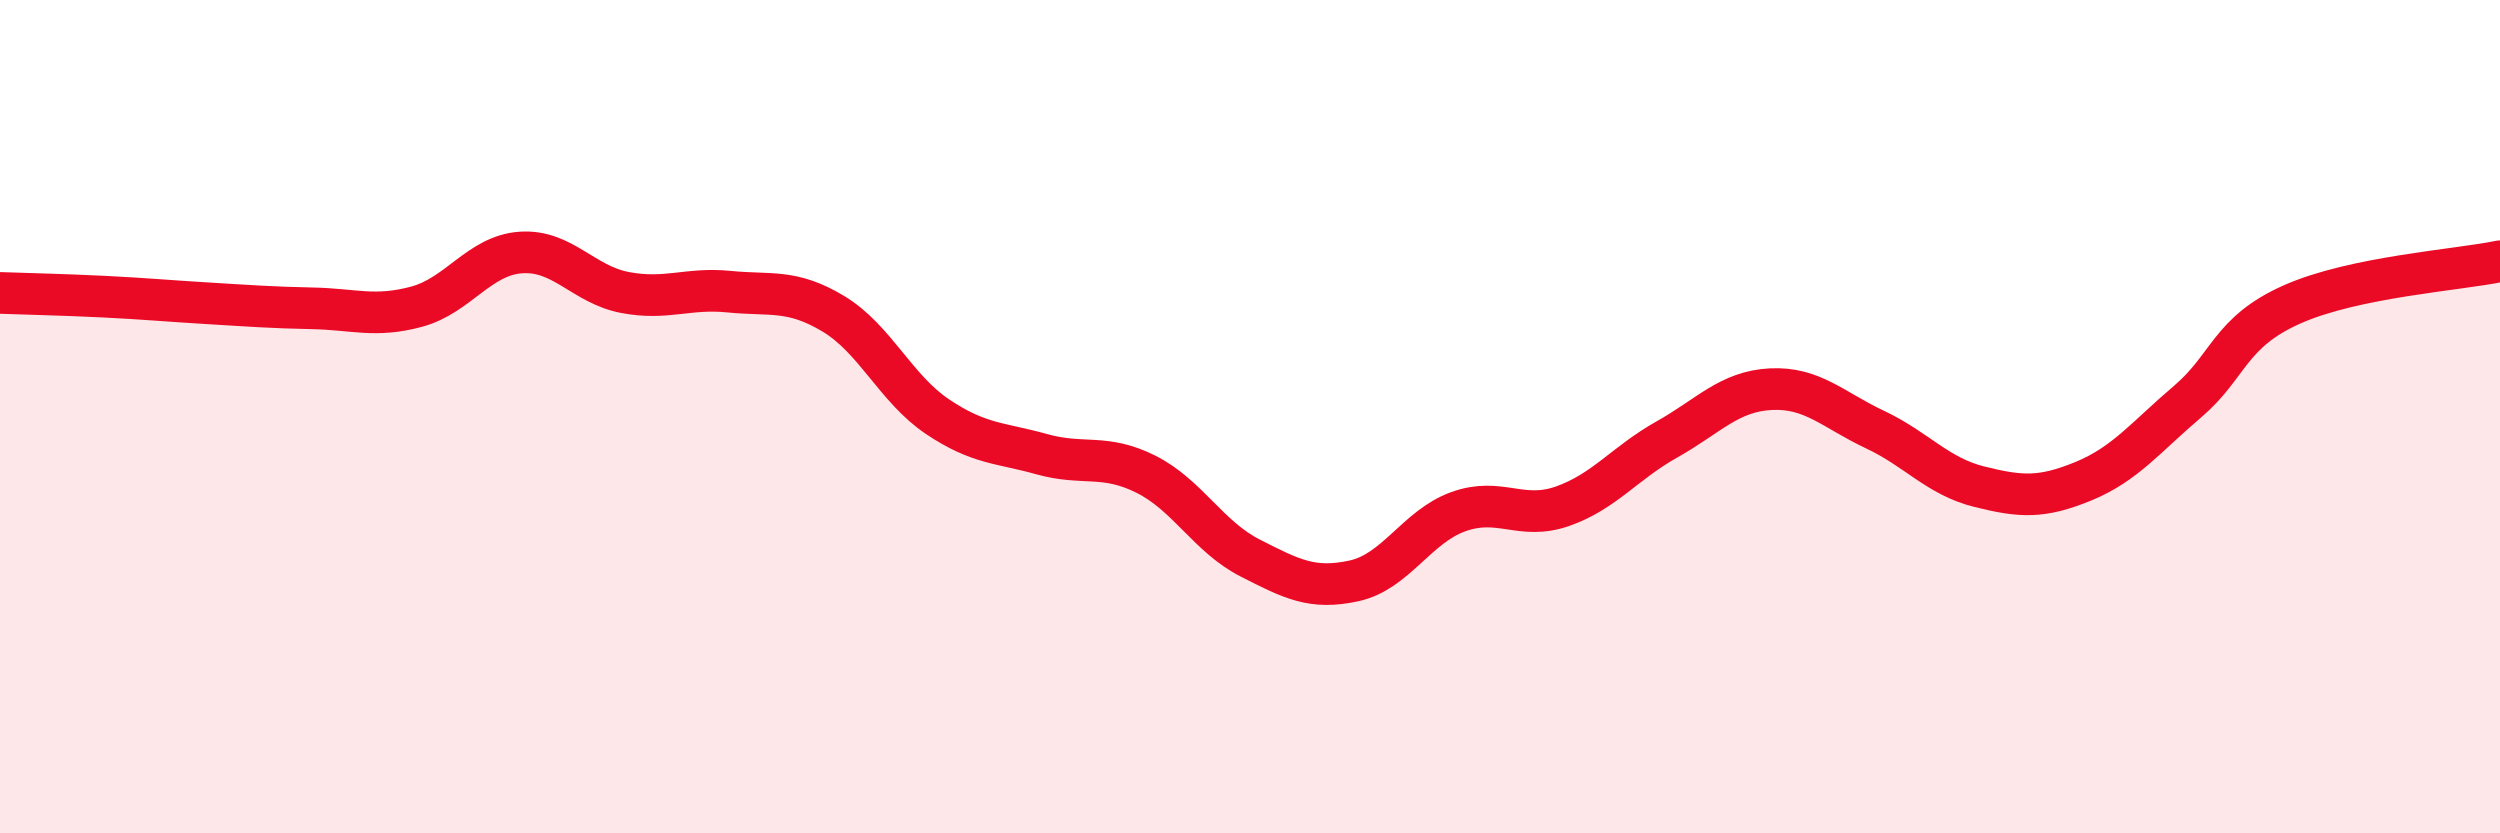
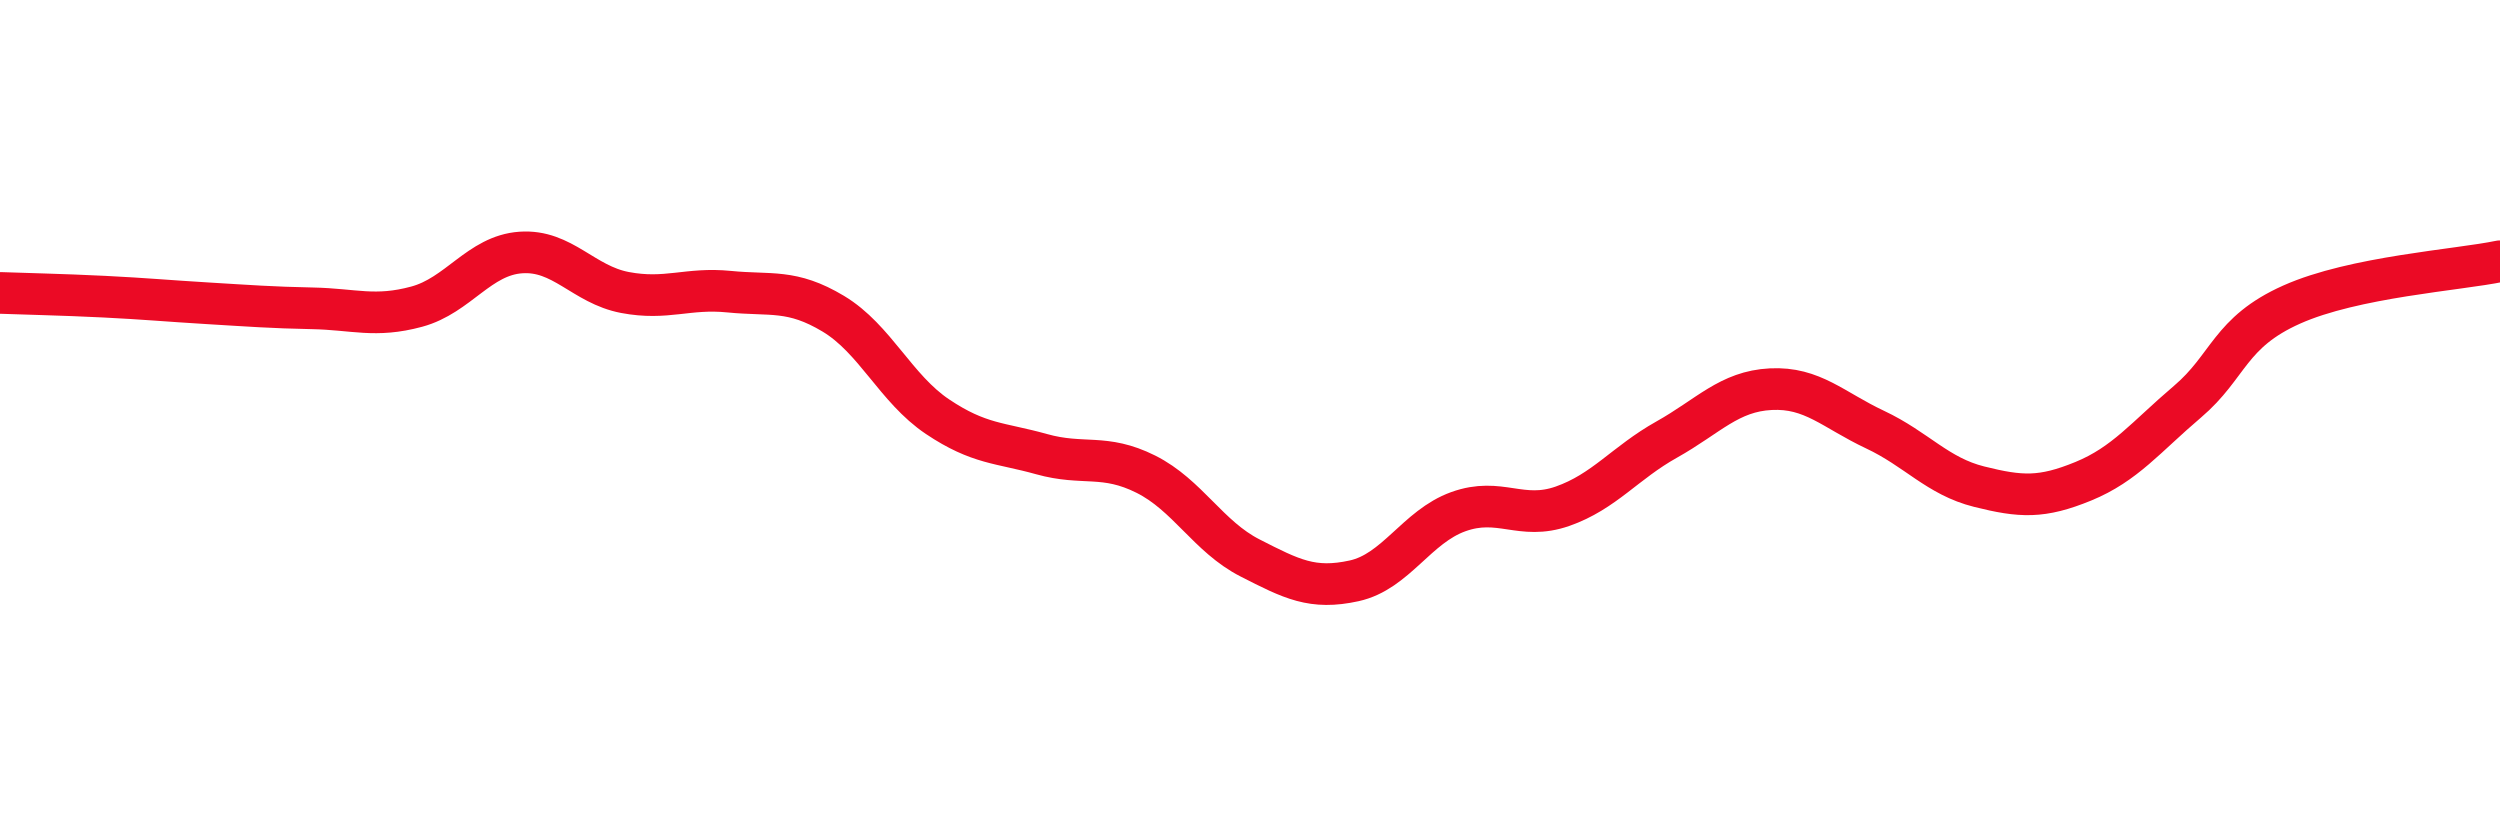
<svg xmlns="http://www.w3.org/2000/svg" width="60" height="20" viewBox="0 0 60 20">
-   <path d="M 0,7.03 C 0.5,7.05 1.5,7.07 2.5,7.12 C 3.5,7.17 4,7.22 5,7.28 C 6,7.34 6.5,7.38 7.5,7.4 C 8.5,7.42 9,7.63 10,7.36 C 11,7.09 11.5,6.13 12.5,6.06 C 13.5,5.99 14,6.83 15,7.02 C 16,7.21 16.5,6.9 17.5,7 C 18.5,7.1 19,6.93 20,7.53 C 21,8.13 21.5,9.33 22.5,10 C 23.5,10.67 24,10.62 25,10.9 C 26,11.18 26.5,10.88 27.5,11.38 C 28.5,11.88 29,12.88 30,13.39 C 31,13.9 31.5,14.16 32.5,13.94 C 33.5,13.72 34,12.64 35,12.28 C 36,11.92 36.5,12.5 37.5,12.15 C 38.5,11.8 39,11.11 40,10.55 C 41,9.99 41.5,9.39 42.5,9.34 C 43.5,9.29 44,9.84 45,10.31 C 46,10.78 46.5,11.43 47.5,11.68 C 48.5,11.93 49,11.96 50,11.55 C 51,11.14 51.5,10.49 52.5,9.64 C 53.5,8.79 53.5,7.98 55,7.31 C 56.5,6.64 59,6.48 60,6.27L60 20L0 20Z" fill="#EB0A25" opacity="0.1" stroke-linecap="round" stroke-linejoin="round" />
  <path d="M 0,7.03 C 0.5,7.05 1.5,7.07 2.5,7.12 C 3.5,7.17 4,7.22 5,7.28 C 6,7.34 6.5,7.38 7.5,7.4 C 8.5,7.42 9,7.63 10,7.36 C 11,7.09 11.5,6.13 12.5,6.06 C 13.5,5.99 14,6.83 15,7.02 C 16,7.21 16.5,6.9 17.5,7 C 18.5,7.1 19,6.93 20,7.53 C 21,8.13 21.5,9.33 22.5,10 C 23.5,10.67 24,10.62 25,10.9 C 26,11.18 26.5,10.88 27.5,11.38 C 28.5,11.88 29,12.88 30,13.39 C 31,13.9 31.5,14.16 32.5,13.94 C 33.5,13.72 34,12.64 35,12.28 C 36,11.92 36.5,12.5 37.5,12.15 C 38.5,11.8 39,11.11 40,10.55 C 41,9.99 41.5,9.39 42.5,9.34 C 43.5,9.29 44,9.84 45,10.31 C 46,10.78 46.5,11.43 47.5,11.68 C 48.5,11.93 49,11.96 50,11.55 C 51,11.14 51.5,10.49 52.5,9.64 C 53.5,8.79 53.5,7.98 55,7.31 C 56.5,6.64 59,6.48 60,6.27" stroke="#EB0A25" stroke-width="1" fill="none" stroke-linecap="round" stroke-linejoin="round" />
</svg>